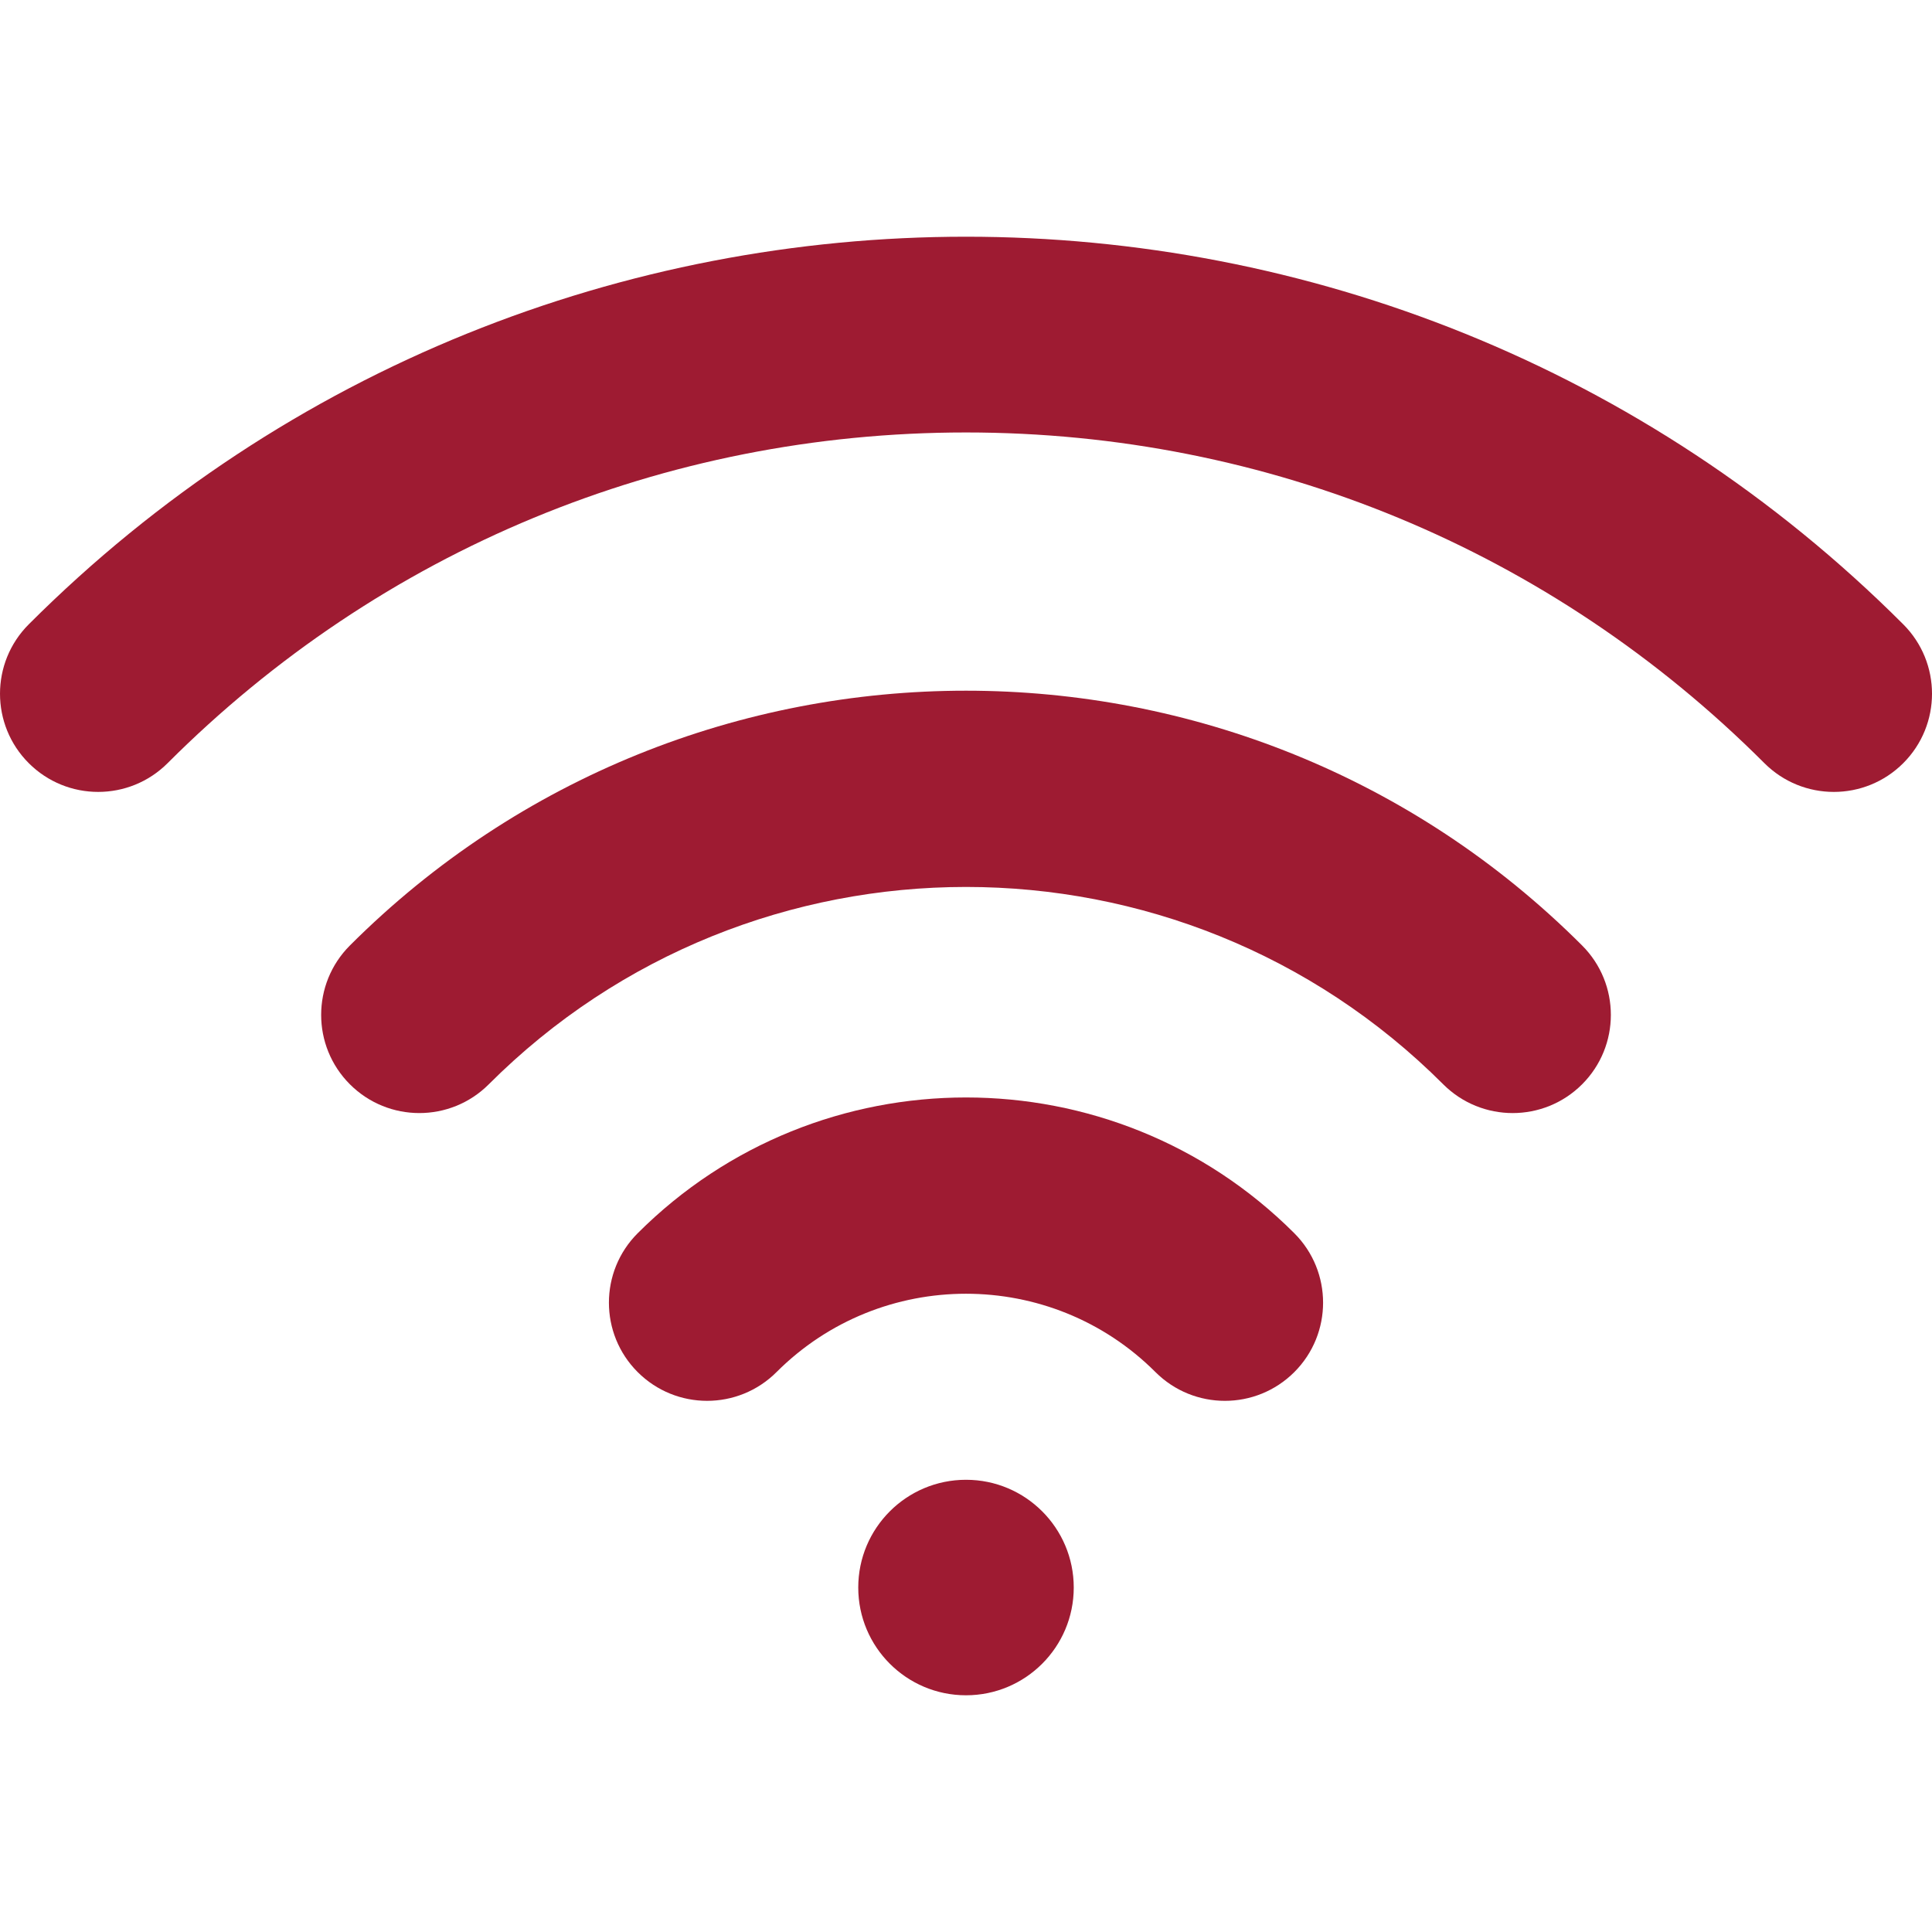
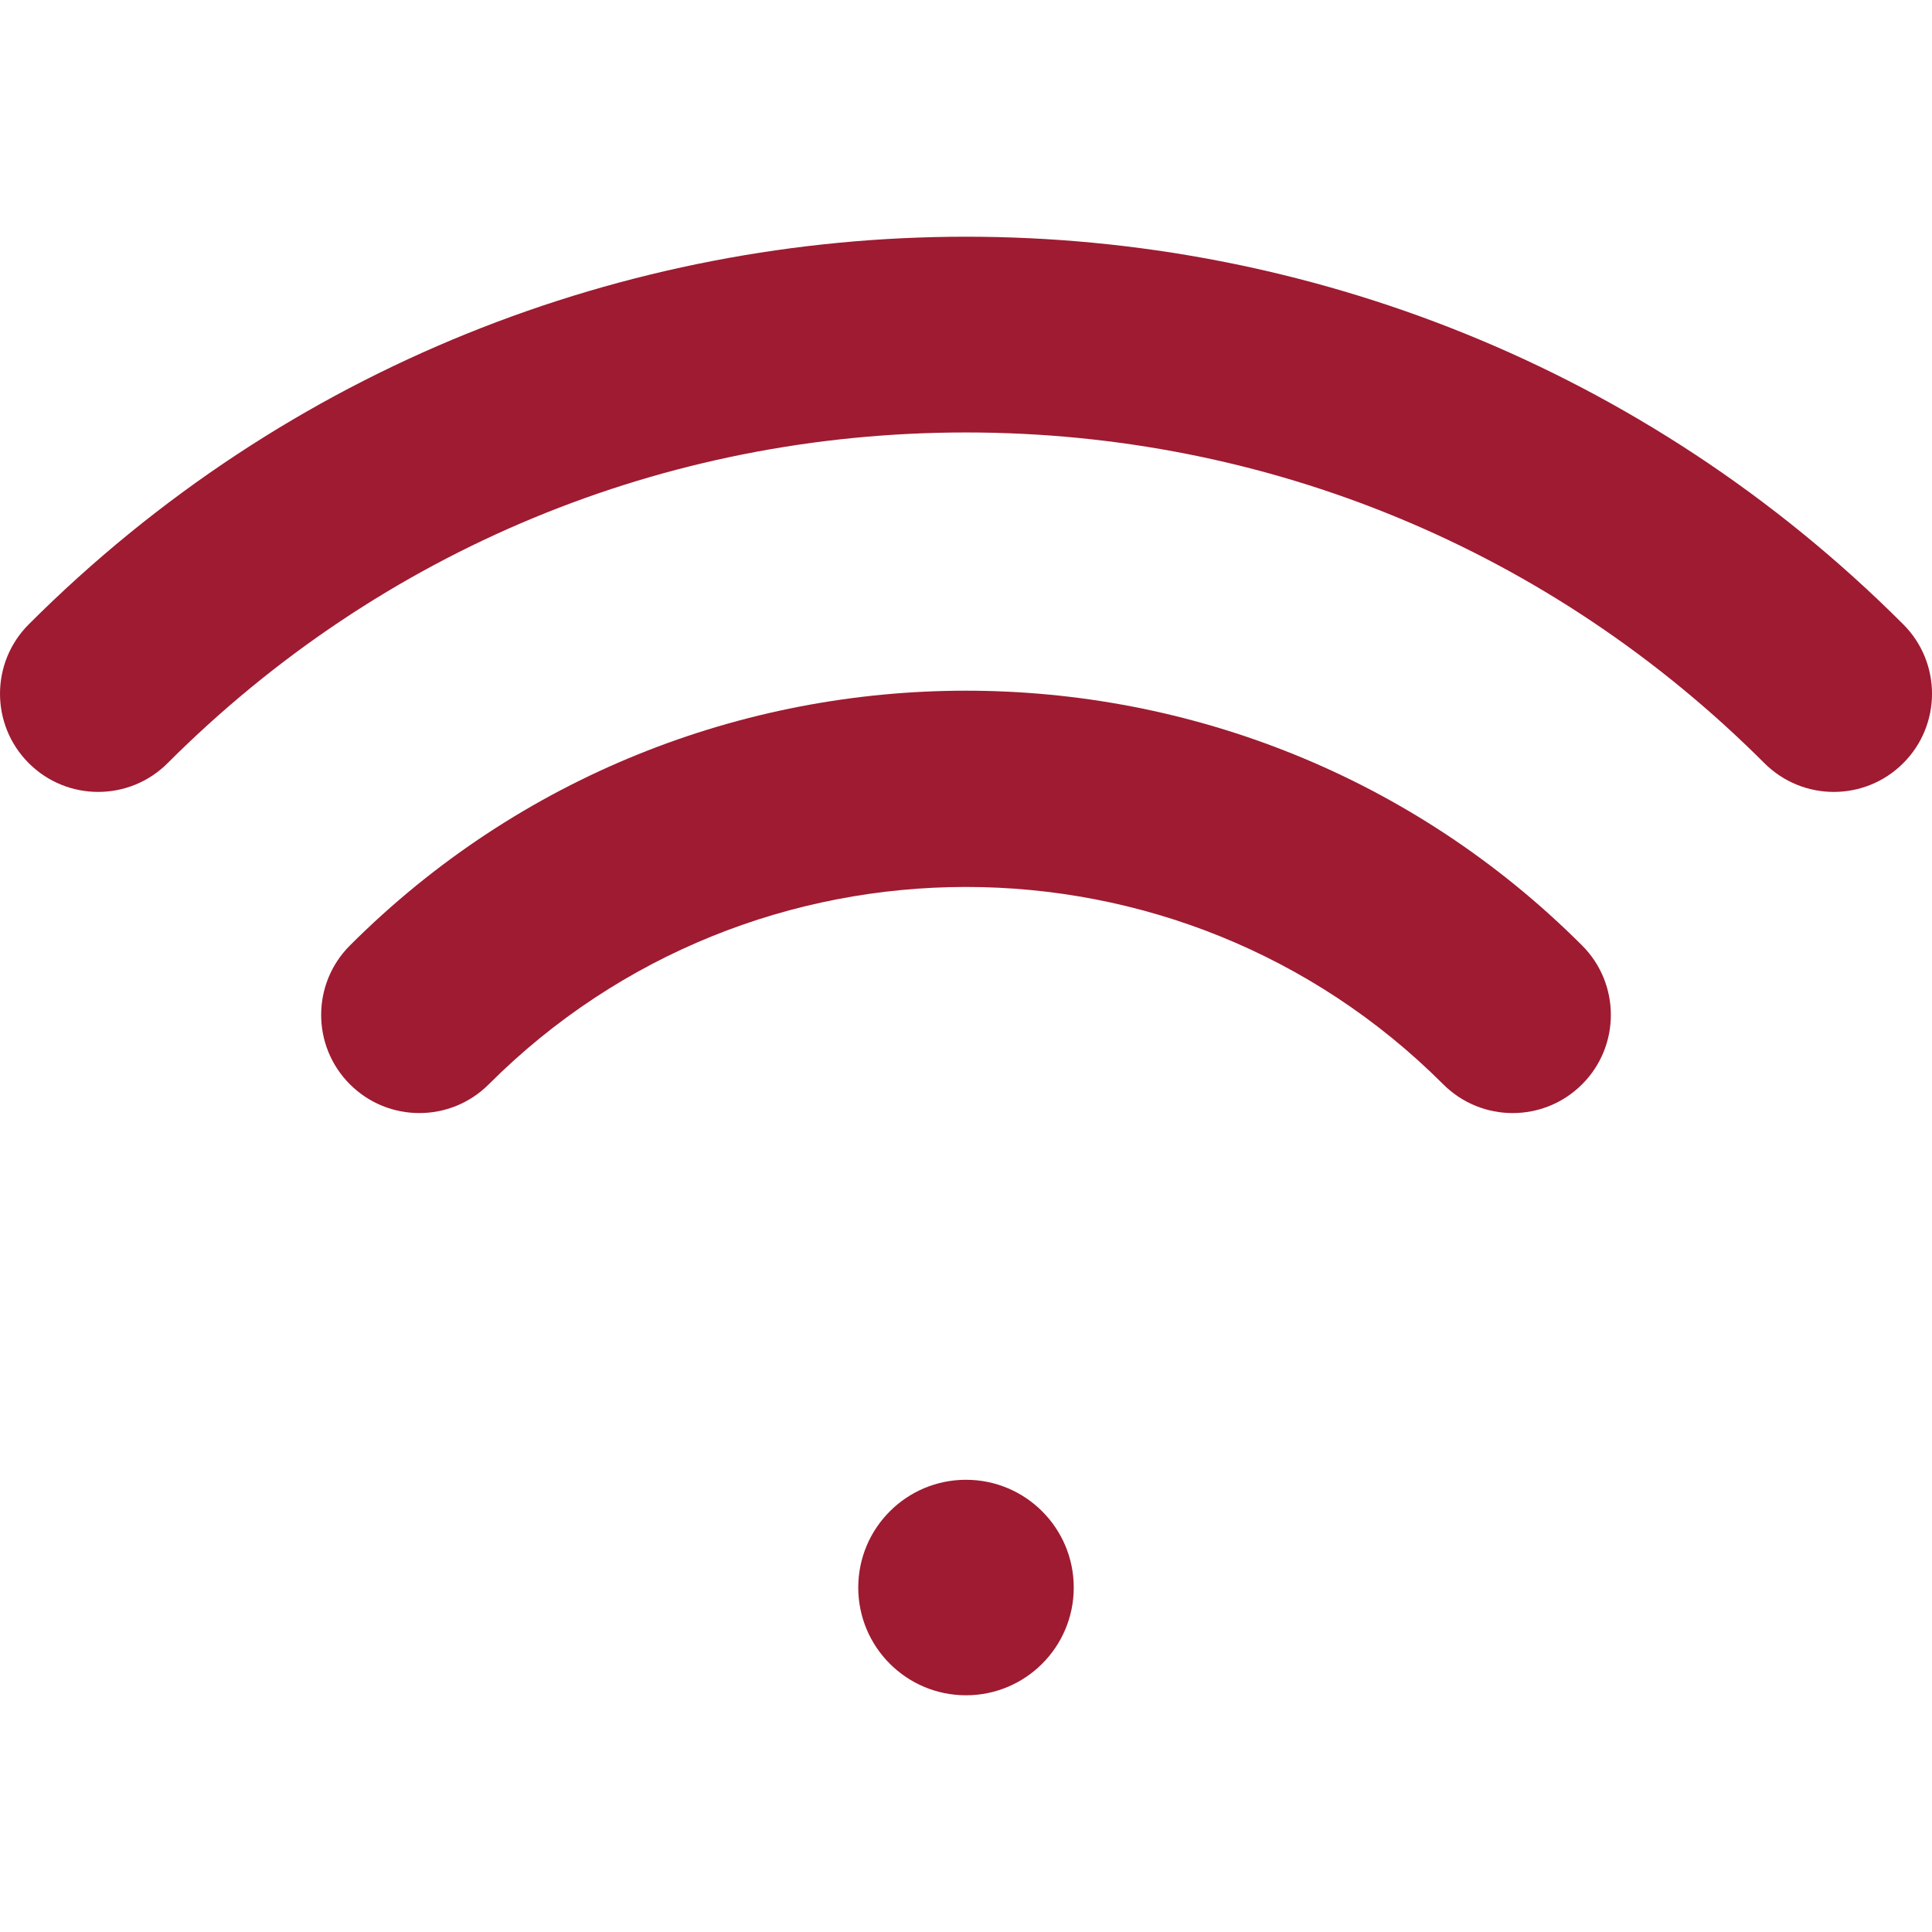
<svg xmlns="http://www.w3.org/2000/svg" version="1.1" width="512px" height="512px" x="0" y="0" viewBox="0 0 147.586 147.586" style="enable-background:new 0 0 512 512" xml:space="preserve" class="">
  <g>
    <g>
-       <path d="M48.712,94.208c-2.929,2.929-2.929,7.678,0,10.606c2.93,2.929,7.678,2.929,10.607,0   c7.98-7.98,20.967-7.98,28.947,0c1.465,1.464,3.385,2.197,5.304,2.197s3.839-0.732,5.304-2.197c2.929-2.929,2.929-7.678,0-10.606   C85.044,80.378,62.542,80.378,48.712,94.208z" fill="#9e1b32" data-original="#1d1d1b" />
      <path d="M26.73,72.225c-2.929,2.929-2.929,7.678,0,10.606s7.677,2.93,10.607,0   c20.102-20.102,52.811-20.102,72.912,0c1.465,1.464,3.385,2.197,5.304,2.197s3.839-0.732,5.304-2.197   c2.929-2.929,2.929-7.678,0-10.606C94.906,46.275,52.681,46.275,26.73,72.225z" fill="#9e1b32" data-original="#1d1d1b" />
-       <path d="M145.39,47.692c-39.479-39.479-103.715-39.479-143.193,0c-2.929,2.929-2.929,7.678,0,10.606   c2.93,2.929,7.678,2.929,10.607,0c16.29-16.291,37.95-25.262,60.989-25.262s44.699,8.972,60.989,25.262   c1.465,1.464,3.385,2.197,5.304,2.197s3.839-0.732,5.304-2.197C148.319,55.37,148.319,50.621,145.39,47.692z" fill="#9e1b32" data-original="#1d1d1b" />
+       <path d="M145.39,47.692c-39.479-39.479-103.715-39.479-143.193,0c-2.929,2.929-2.929,7.678,0,10.606   c2.93,2.929,7.678,2.929,10.607,0c16.29-16.291,37.95-25.262,60.989-25.262s44.699,8.972,60.989,25.262   c1.465,1.464,3.385,2.197,5.304,2.197s3.839-0.732,5.304-2.197C148.319,55.37,148.319,50.621,145.39,47.692" fill="#9e1b32" data-original="#1d1d1b" />
      <circle cx="73.793" cy="121.272" r="8.231" fill="#9e1b32" data-original="#1d1d1b" />
    </g>
    <g>
</g>
    <g>
</g>
    <g>
</g>
    <g>
</g>
    <g>
</g>
    <g>
</g>
    <g>
</g>
    <g>
</g>
    <g>
</g>
    <g>
</g>
    <g>
</g>
    <g>
</g>
    <g>
</g>
    <g>
</g>
    <g>
</g>
  </g>
</svg>